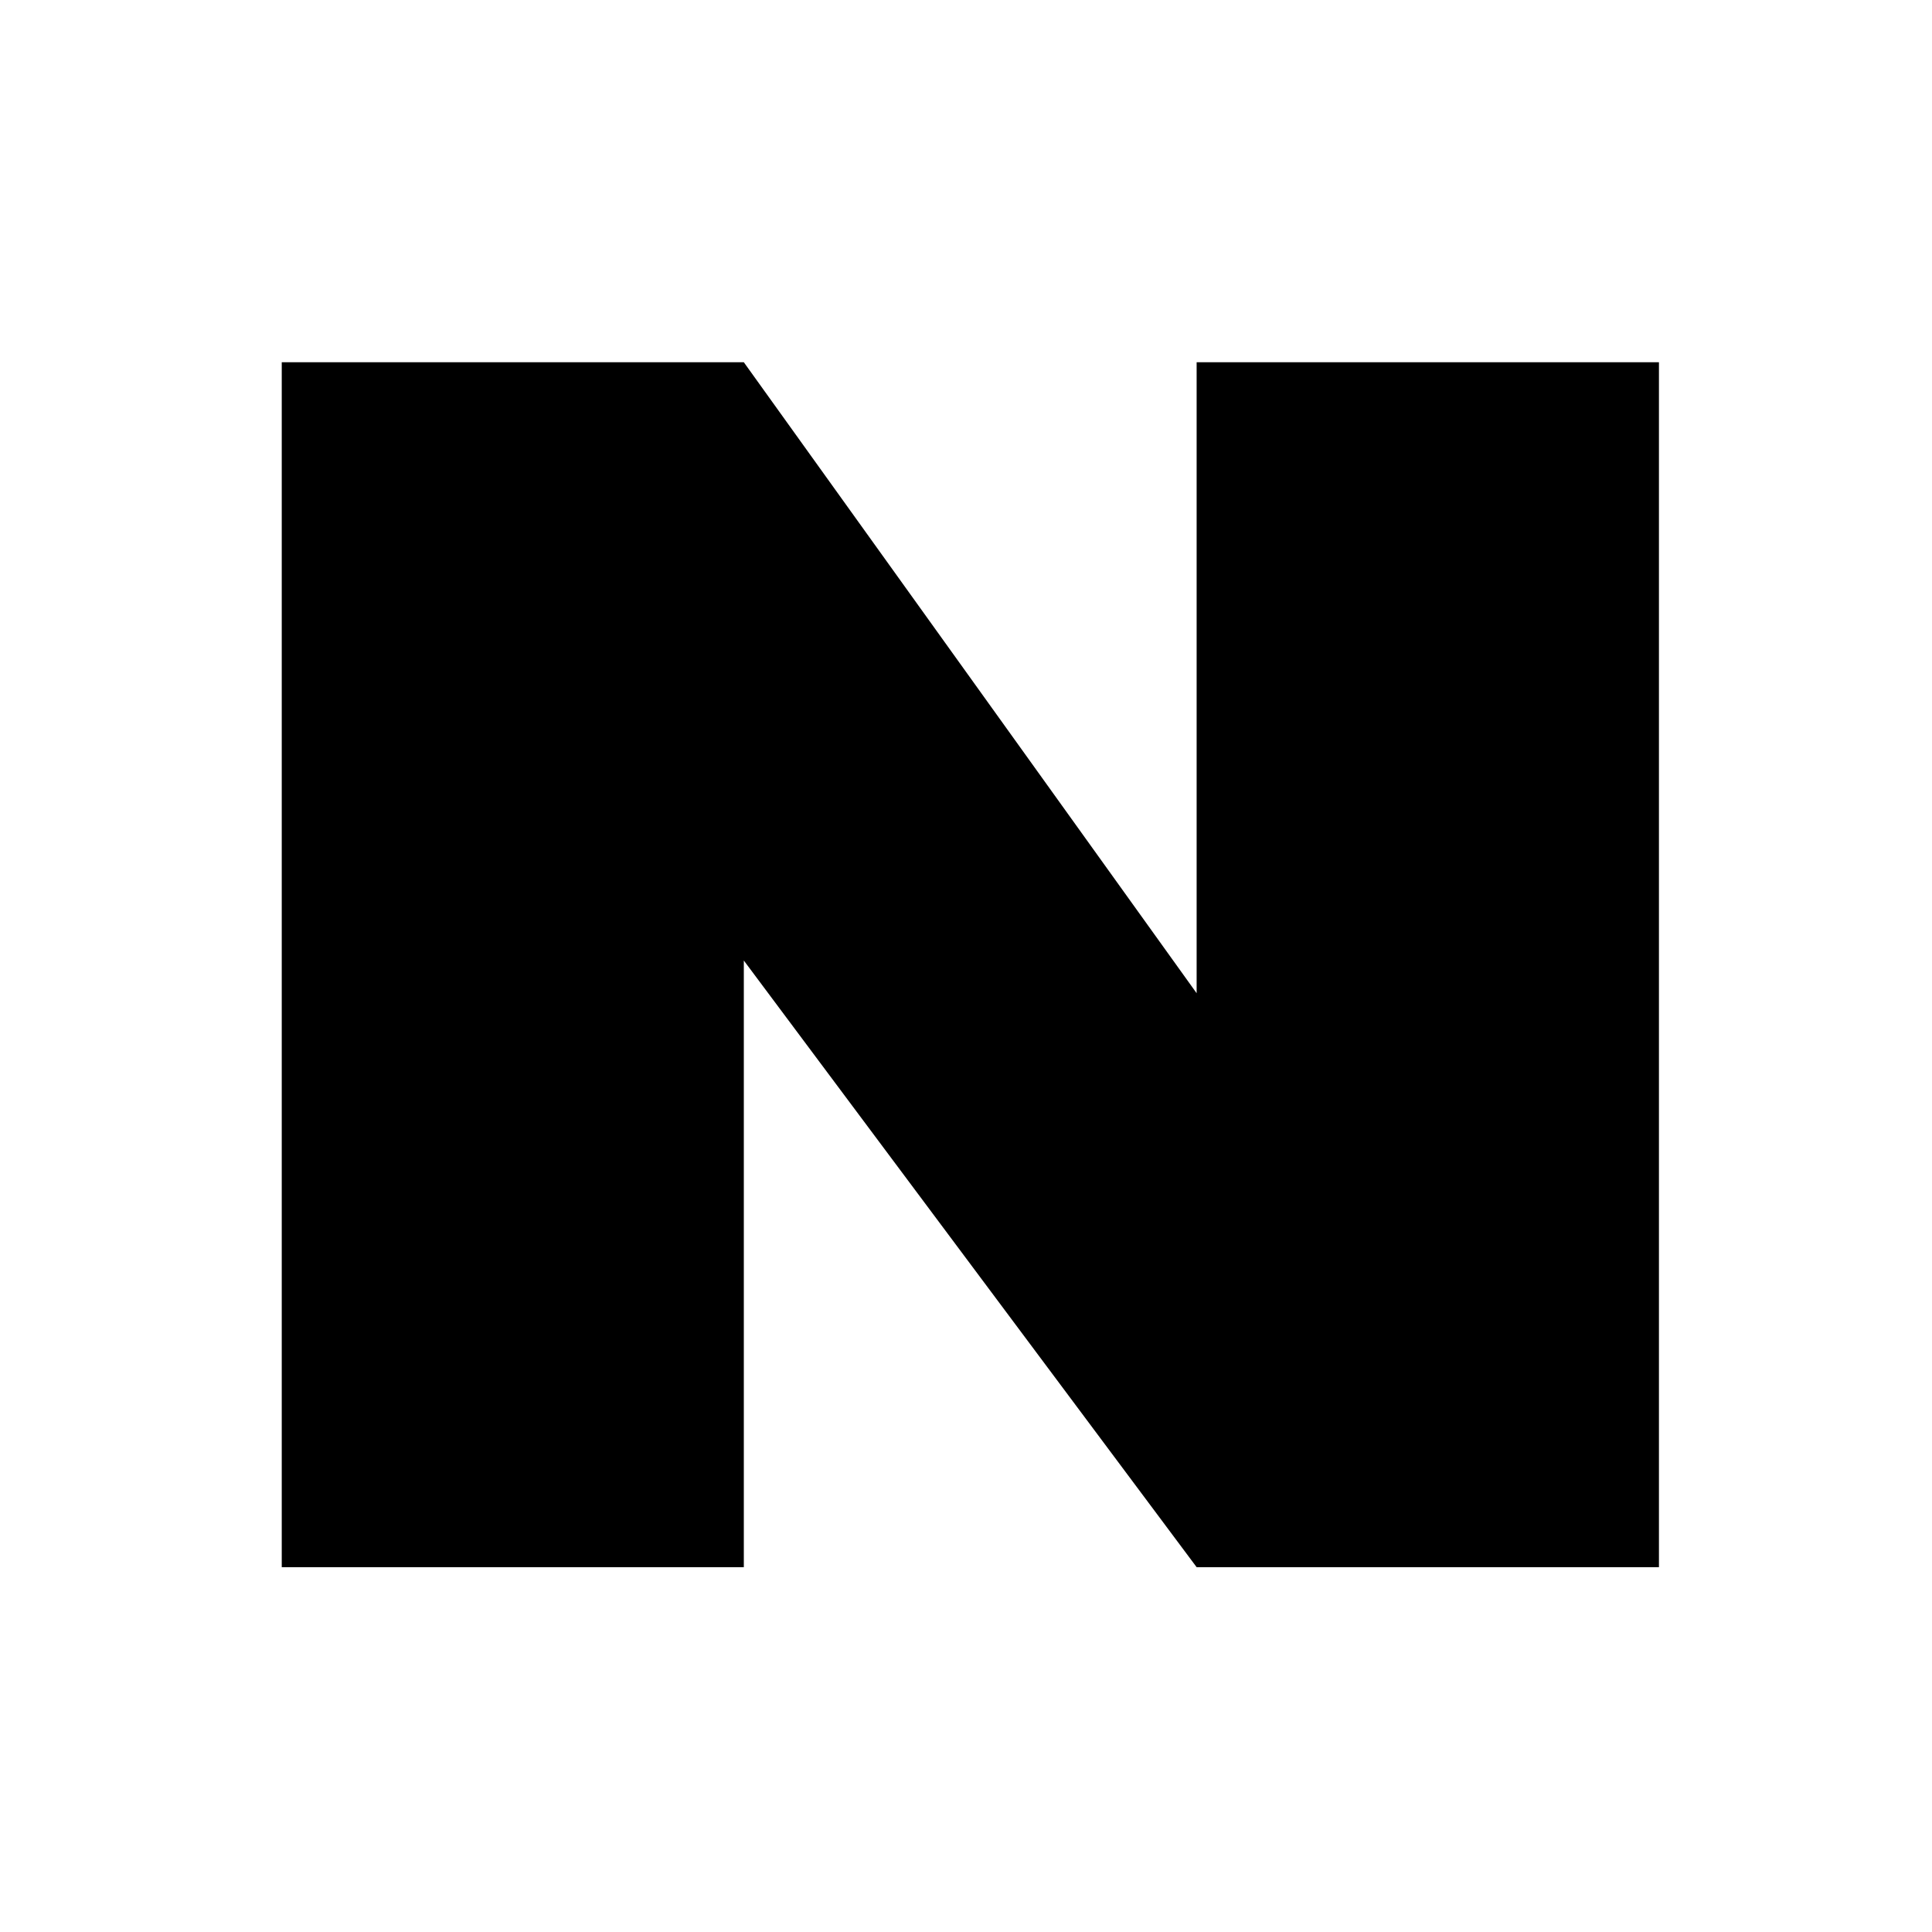
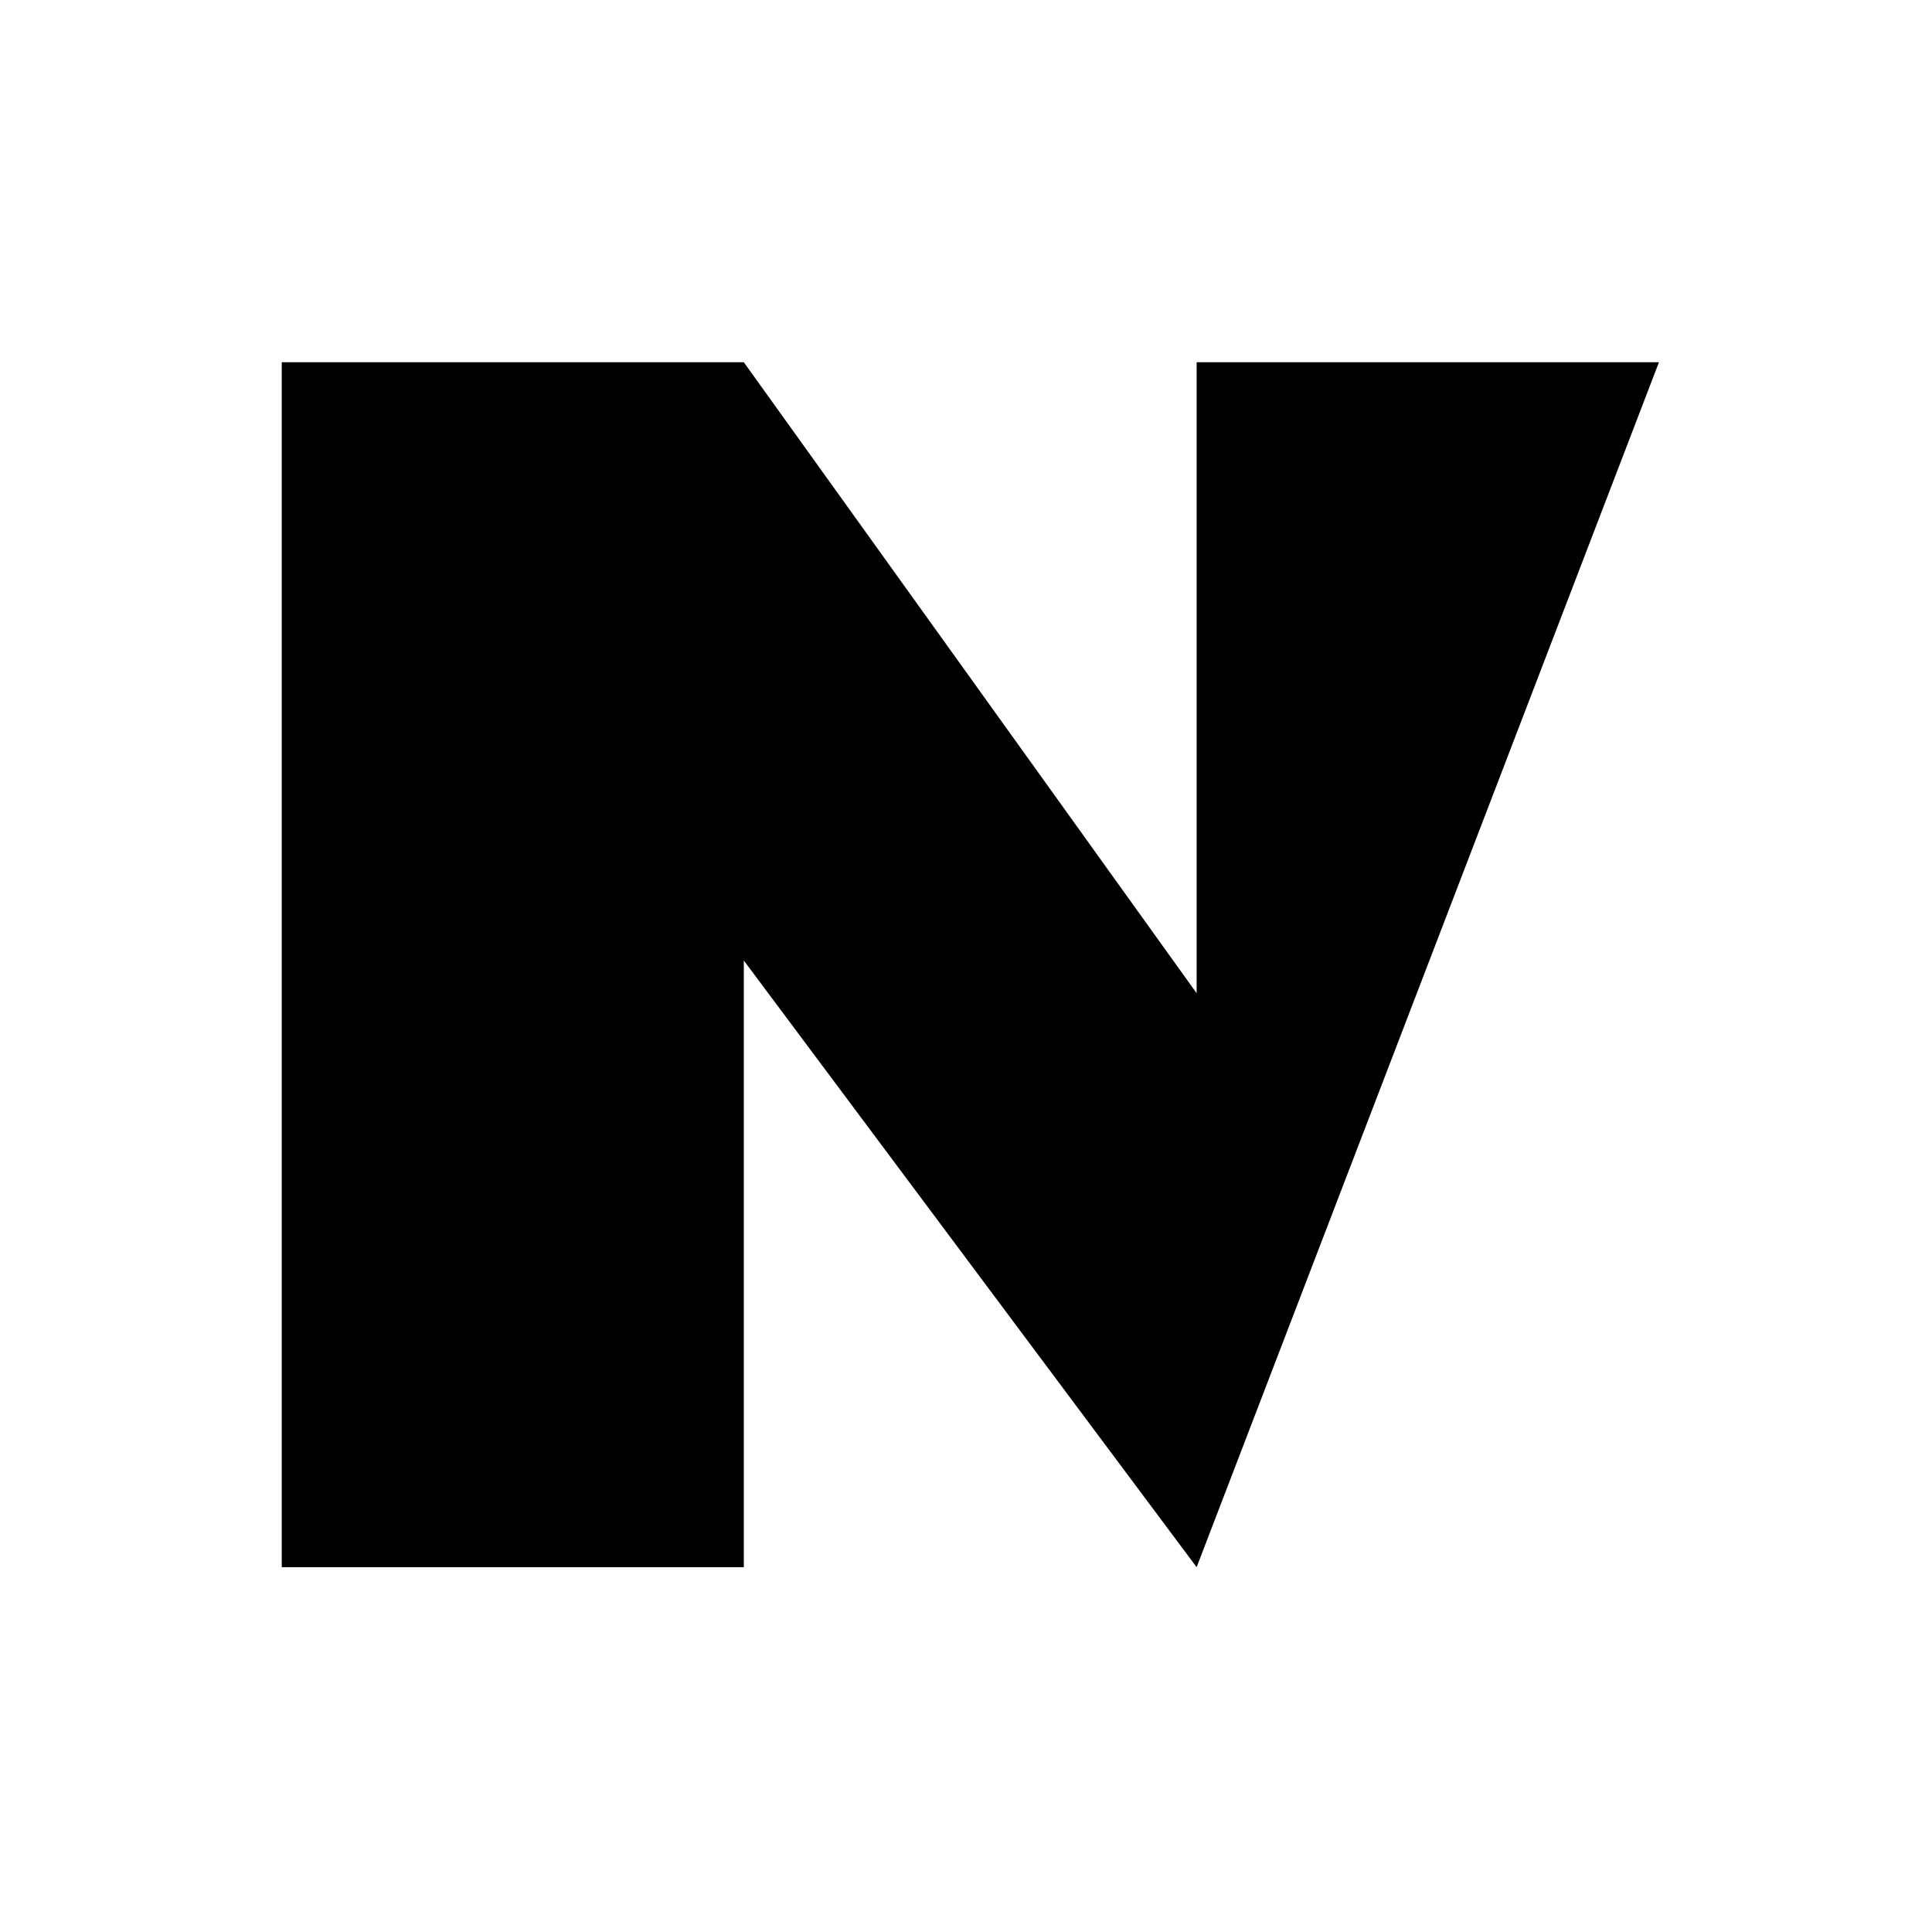
<svg xmlns="http://www.w3.org/2000/svg" width="24" height="24">
  <g transform="translate(3.5 4.5)">
-     <path d="M 17.108 0 L 17.108 14.968 L 11.365 14.968 L 5.74 7.432 L 5.74 14.968 L 0 14.968 L 0 0 L 5.74 0 L 11.365 7.838 L 11.365 0 Z" fill="hsl(0, 0%, 100%)" />
+     <path d="M 17.108 0 L 11.365 14.968 L 5.74 7.432 L 5.74 14.968 L 0 14.968 L 0 0 L 5.74 0 L 11.365 7.838 L 11.365 0 Z" fill="hsl(0, 0%, 100%)" />
  </g>
</svg>